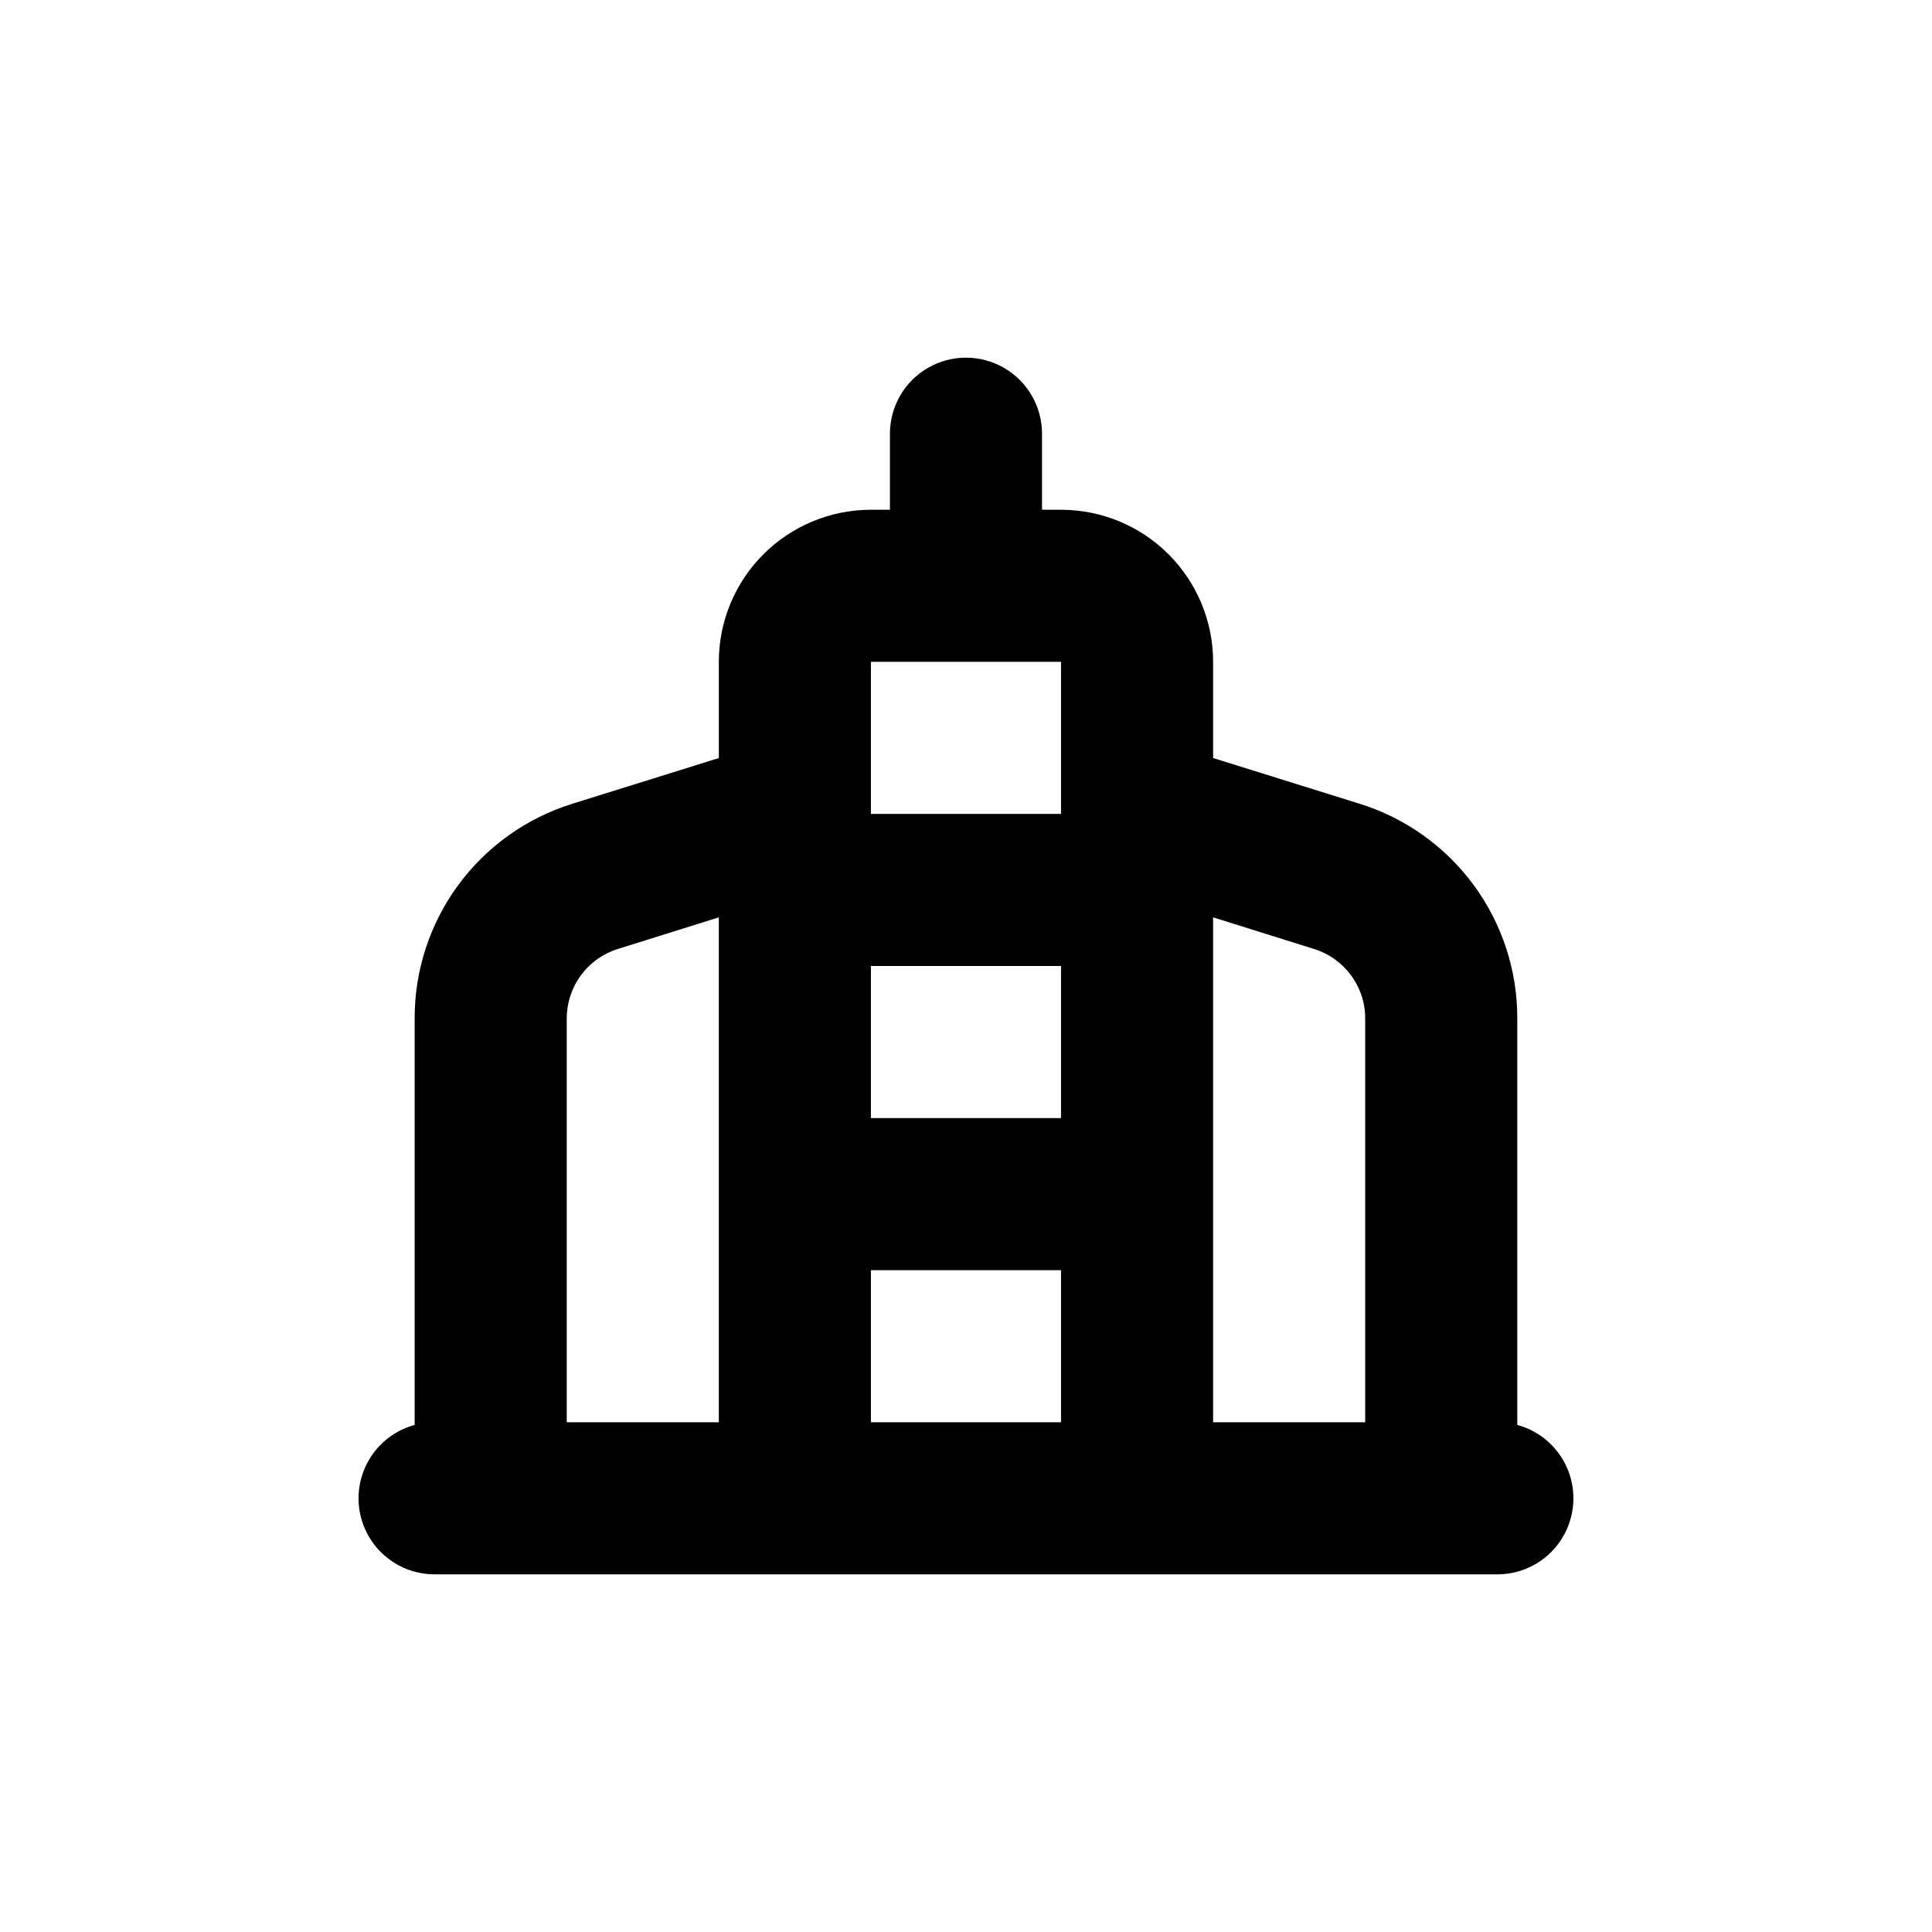
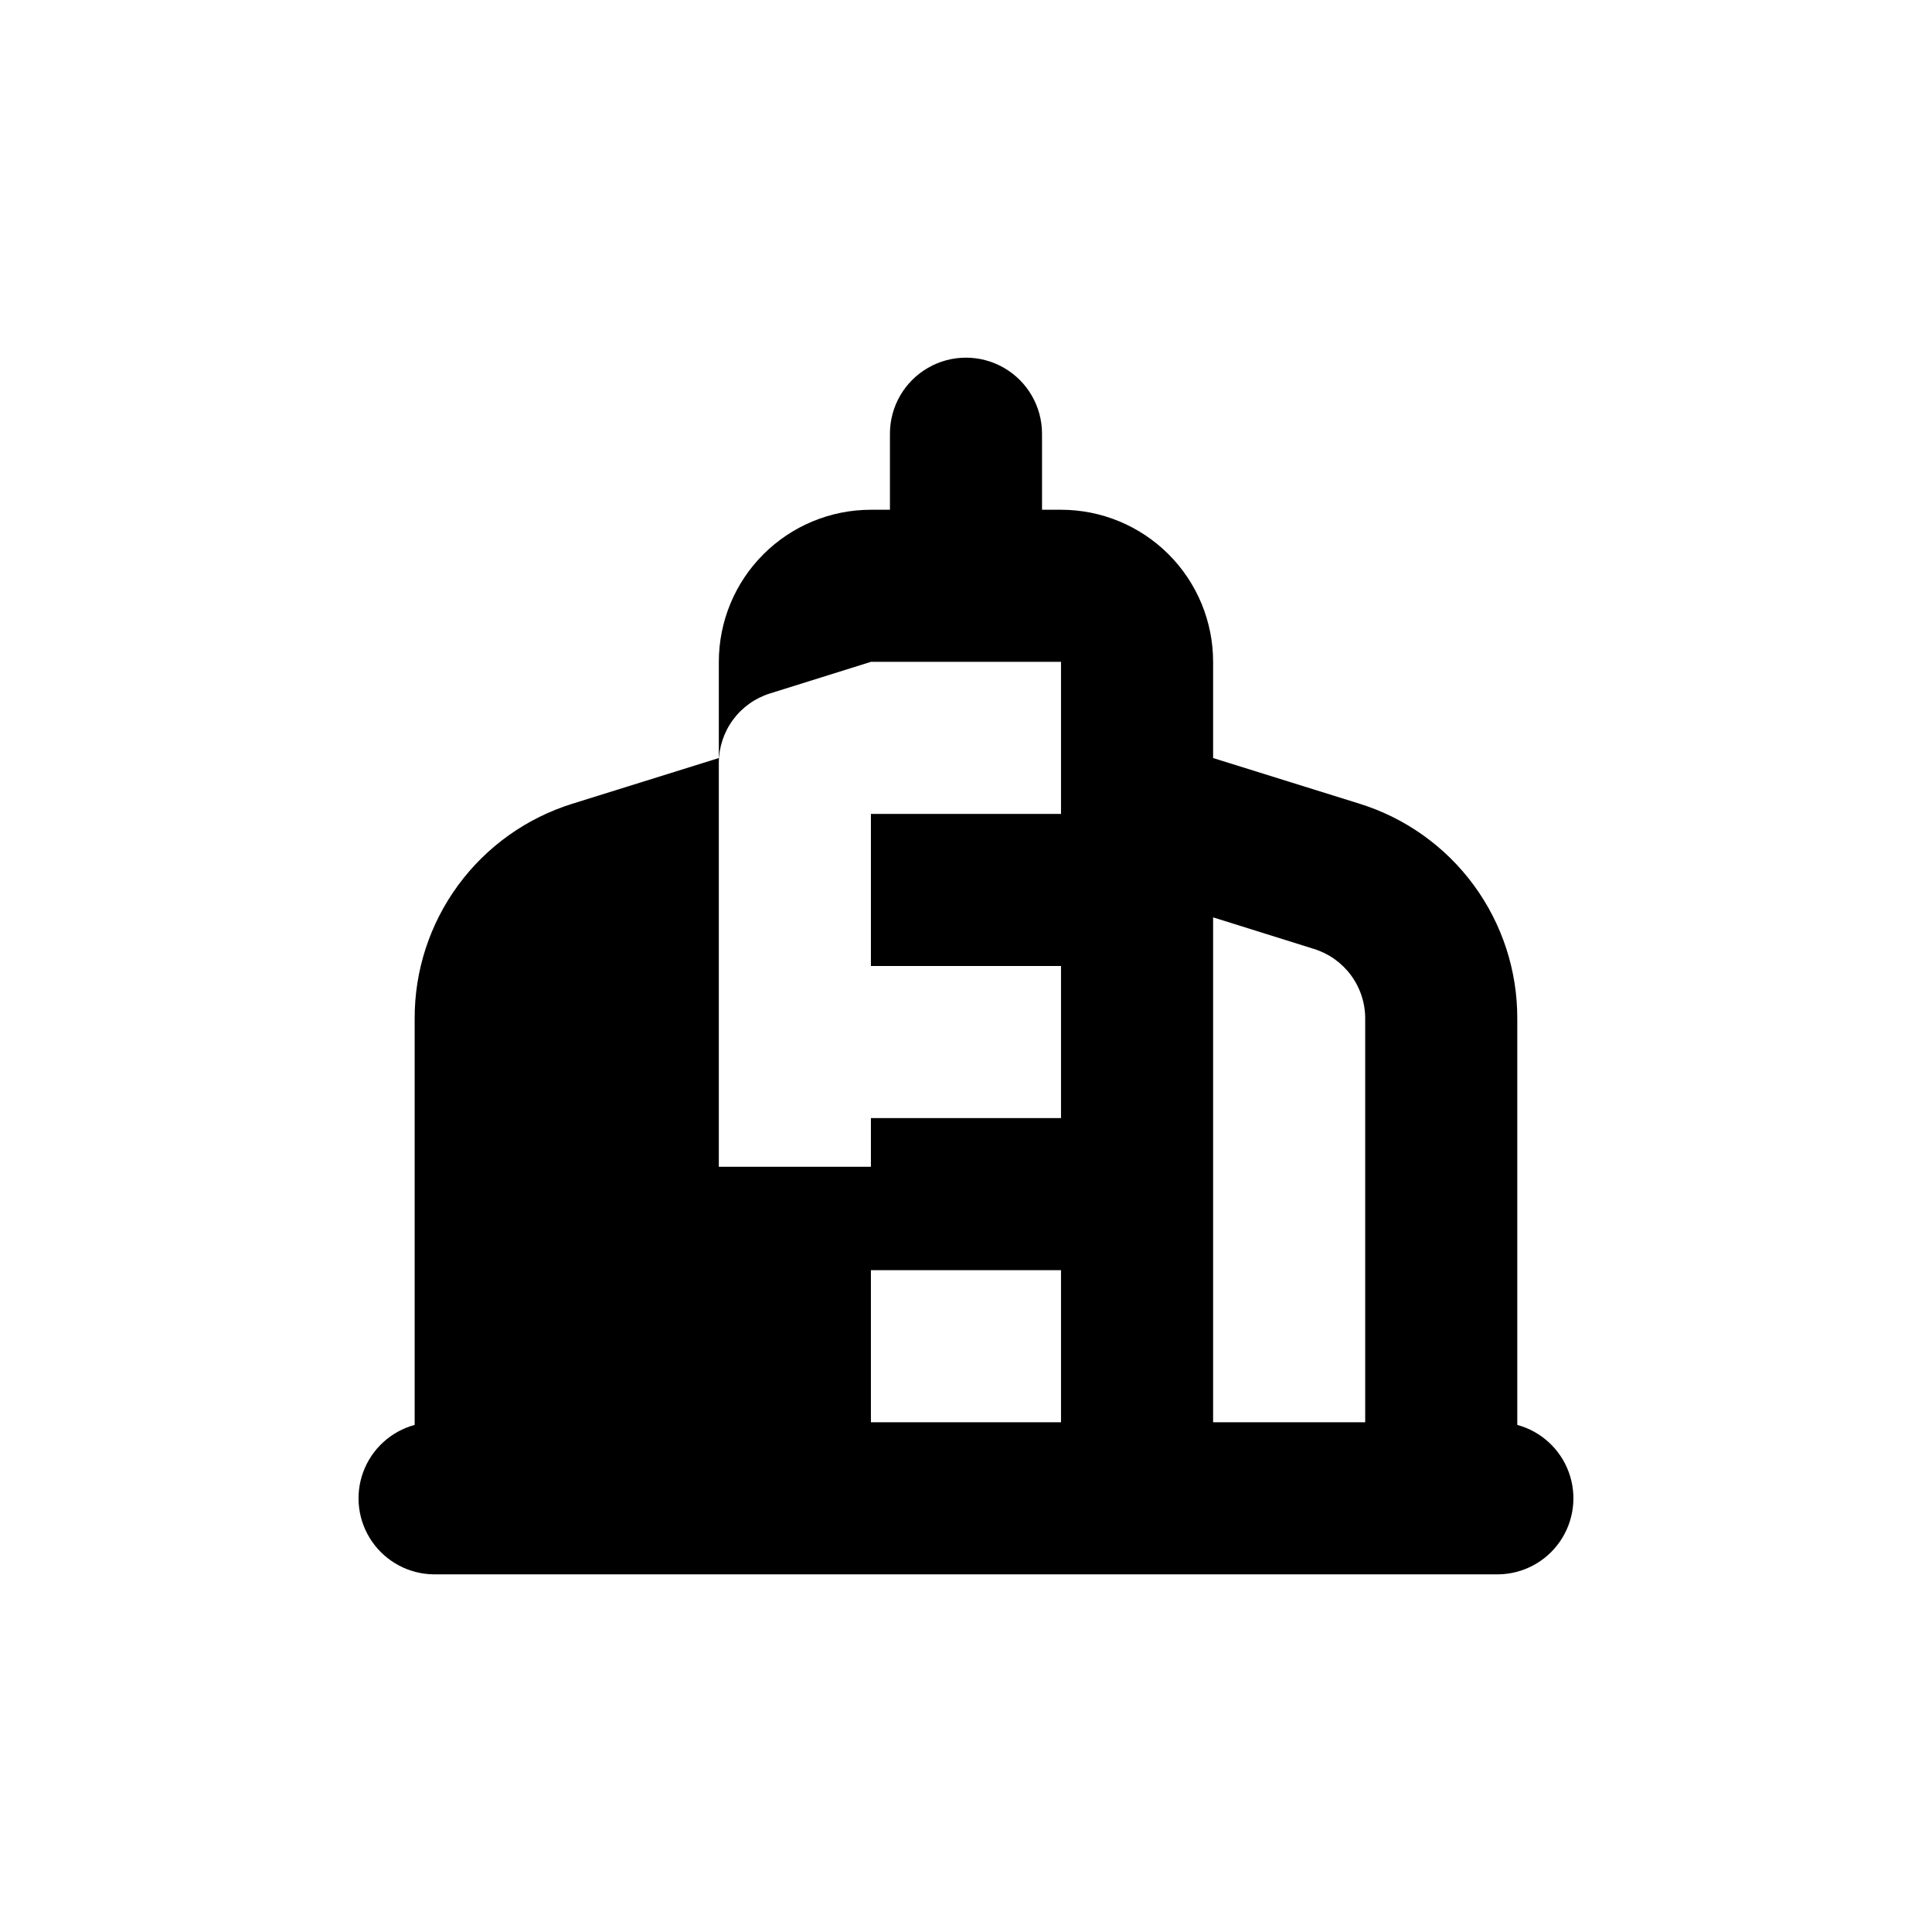
<svg xmlns="http://www.w3.org/2000/svg" fill="#000000" width="800px" height="800px" version="1.1" viewBox="144 144 512 512">
-   <path d="m258.93 561.22h282.13c6.535-0.078 12.633-3.324 16.344-8.707 3.715-5.383 4.586-12.23 2.34-18.371-2.25-6.141-7.336-10.809-13.648-12.523v-107.66c0.043-12.727-4.004-25.133-11.539-35.391s-18.168-17.824-30.324-21.59l-38.746-12.09v-25.492c0-10.691-4.246-20.941-11.805-28.5s-17.809-11.805-28.5-11.805h-5.035v-20.152c0-7.203-3.844-13.855-10.078-17.453-6.234-3.602-13.918-3.602-20.152 0-6.234 3.598-10.074 10.25-10.074 17.453v20.152h-5.039c-10.691 0-20.941 4.246-28.5 11.805s-11.805 17.809-11.805 28.5v25.492l-38.742 12.09c-12.16 3.766-22.789 11.332-30.328 21.59-7.535 10.258-11.582 22.664-11.539 35.391v107.66c-6.312 1.715-11.398 6.383-13.645 12.523-2.25 6.141-1.379 12.988 2.336 18.371 3.715 5.383 9.809 8.629 16.348 8.707zm166.25-120.91h-50.379v-40.305h50.379zm-50.379 80.609v-40.305h50.379v40.305zm130.99-106.96v106.96h-40.305v-133.81l26.703 8.363c3.949 1.219 7.402 3.672 9.852 7 2.449 3.332 3.762 7.356 3.75 11.488zm-130.99-94.562h50.379v40.305h-50.379zm-67.008 76.074 26.703-8.363v133.81h-40.305v-106.96c-0.012-4.133 1.305-8.156 3.754-11.488 2.445-3.328 5.898-5.781 9.848-7z" />
+   <path d="m258.93 561.22h282.13c6.535-0.078 12.633-3.324 16.344-8.707 3.715-5.383 4.586-12.23 2.34-18.371-2.25-6.141-7.336-10.809-13.648-12.523v-107.66c0.043-12.727-4.004-25.133-11.539-35.391s-18.168-17.824-30.324-21.59l-38.746-12.09v-25.492c0-10.691-4.246-20.941-11.805-28.5s-17.809-11.805-28.5-11.805h-5.035v-20.152c0-7.203-3.844-13.855-10.078-17.453-6.234-3.602-13.918-3.602-20.152 0-6.234 3.598-10.074 10.25-10.074 17.453v20.152h-5.039c-10.691 0-20.941 4.246-28.5 11.805s-11.805 17.809-11.805 28.5v25.492l-38.742 12.09c-12.16 3.766-22.789 11.332-30.328 21.59-7.535 10.258-11.582 22.664-11.539 35.391v107.66c-6.312 1.715-11.398 6.383-13.645 12.523-2.25 6.141-1.379 12.988 2.336 18.371 3.715 5.383 9.809 8.629 16.348 8.707zm166.25-120.91h-50.379v-40.305h50.379zm-50.379 80.609v-40.305h50.379v40.305zm130.99-106.96v106.96h-40.305v-133.81l26.703 8.363c3.949 1.219 7.402 3.672 9.852 7 2.449 3.332 3.762 7.356 3.75 11.488zm-130.99-94.562h50.379v40.305h-50.379zv133.81h-40.305v-106.96c-0.012-4.133 1.305-8.156 3.754-11.488 2.445-3.328 5.898-5.781 9.848-7z" />
</svg>